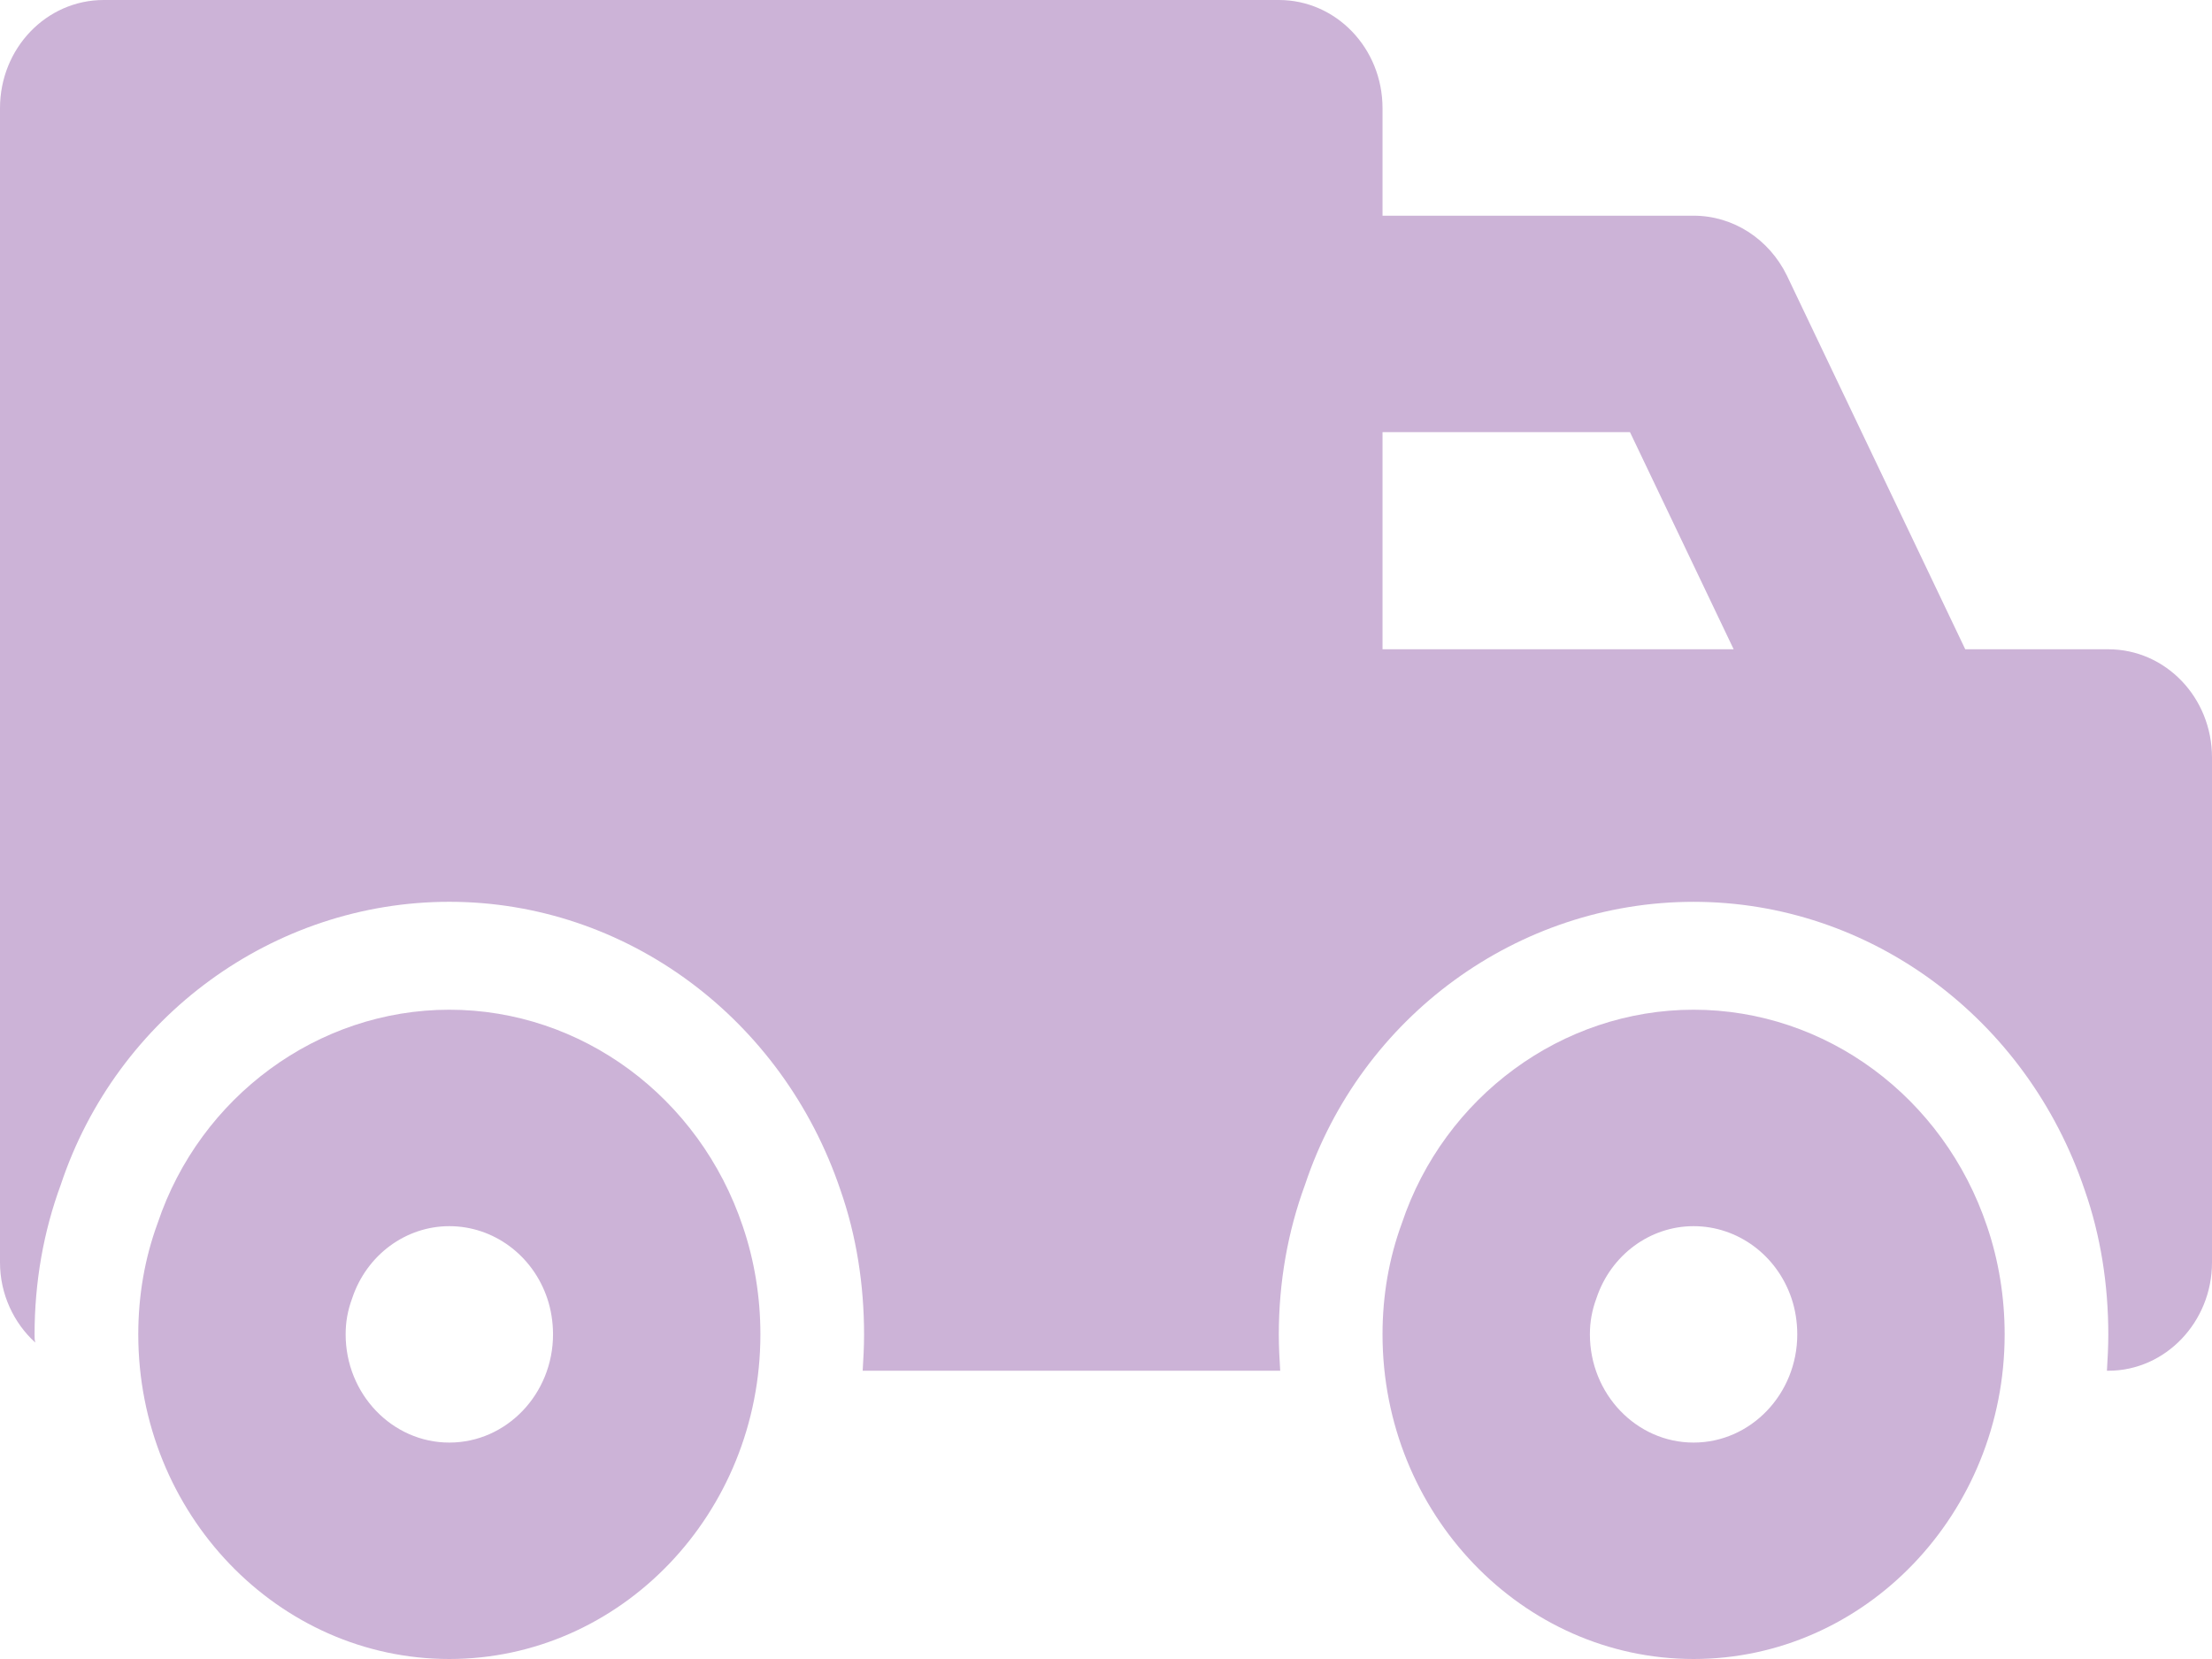
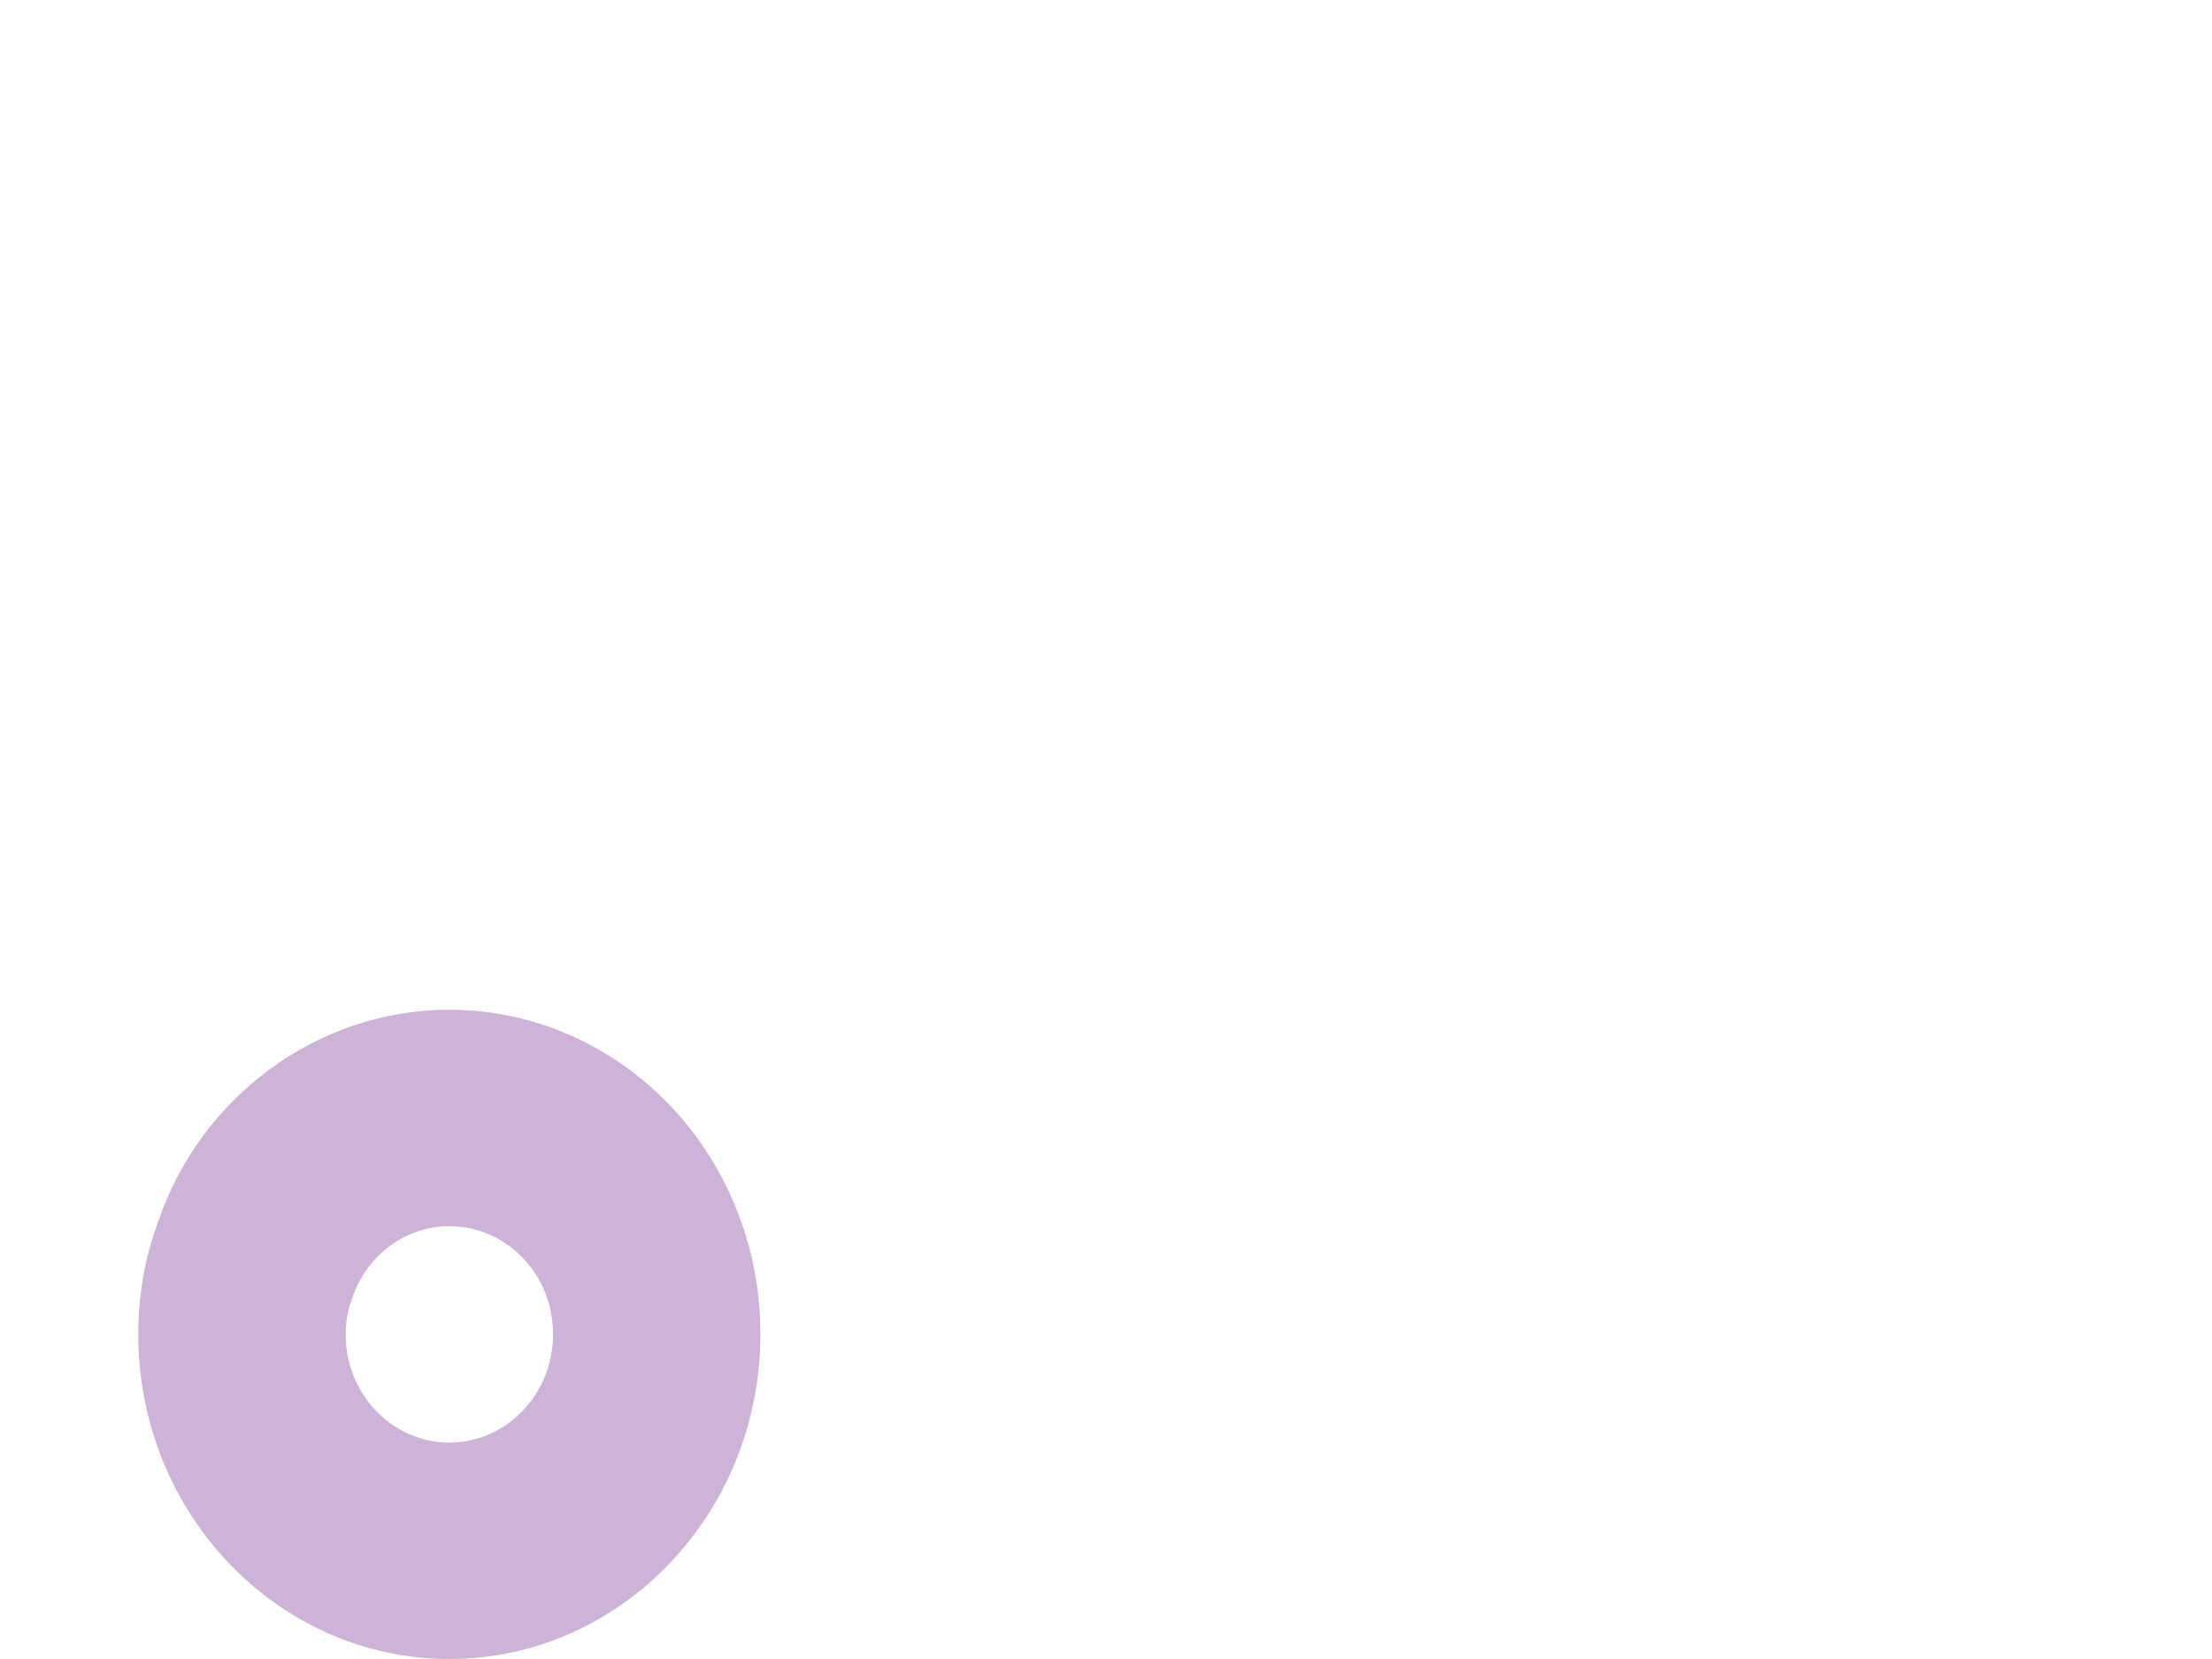
<svg xmlns="http://www.w3.org/2000/svg" fill="none" viewBox="0 0 188 141" height="141" width="188">
-   <path fill="#CCB3D7" d="M179.19 55.183H167.029L151.872 23.422C150.345 20.295 147.289 18.332 143.94 18.332H117.502V9.197C117.502 4.107 113.565 0 108.689 0H8.813C3.935 0 0 4.109 0 9.197V107.299C0 109.997 1.175 112.449 2.997 114.105C2.938 113.86 2.938 113.675 2.938 113.431C2.938 108.956 3.701 104.663 5.17 100.679C9.929 86.392 23.265 76.644 38.187 76.644C53.168 76.644 66.504 86.515 71.44 101.17C72.791 105.033 73.438 109.201 73.438 113.433C73.438 114.476 73.379 115.518 73.32 116.499H108.805C108.746 115.518 108.687 114.476 108.687 113.433C108.687 108.958 109.451 104.665 110.919 100.68C115.678 86.394 129.015 76.646 143.937 76.646C158.918 76.646 172.254 86.516 177.19 101.172C178.54 105.035 179.187 109.203 179.187 113.435C179.187 114.477 179.129 115.52 179.07 116.501H179.187C184.065 116.501 188 112.331 188 107.304V64.383C188 59.29 184.063 55.183 179.187 55.183L179.19 55.183ZM117.502 55.183V36.728H138.534L147.346 55.183H117.502Z" />
-   <path fill="#CCB3D7" d="M143.939 141C129.364 141 117.502 128.627 117.502 113.409C117.502 110.092 118.059 106.917 119.147 103.96C122.748 93.218 132.752 85.817 143.939 85.817C155.155 85.817 165.183 93.218 168.884 104.235C169.871 107.136 170.377 110.24 170.377 113.409C170.377 128.627 158.516 141 143.939 141H143.939ZM143.939 104.213C140.231 104.213 136.912 106.665 135.69 110.319C135.286 111.41 135.127 112.385 135.127 113.409C135.127 118.48 139.081 122.606 143.939 122.606C148.798 122.606 152.752 118.48 152.752 113.409C152.752 112.356 152.581 111.294 152.264 110.356C151.025 106.671 147.682 104.213 143.939 104.213Z" />
  <path fill="#CCB3D7" d="M38.189 141C23.614 141 11.752 128.627 11.752 113.409C11.752 110.092 12.309 106.917 13.397 103.96C16.997 93.218 27.002 85.817 38.189 85.817C49.405 85.817 59.433 93.218 63.134 104.235C64.121 107.136 64.627 110.24 64.627 113.409C64.627 128.627 52.766 141 38.189 141H38.189ZM38.189 104.213C34.481 104.213 31.162 106.665 29.94 110.319C29.536 111.41 29.377 112.385 29.377 113.409C29.377 118.48 33.331 122.606 38.189 122.606C43.048 122.606 47.002 118.48 47.002 113.409C47.002 112.356 46.831 111.294 46.514 110.356C45.275 106.671 41.932 104.213 38.189 104.213Z" />
</svg>